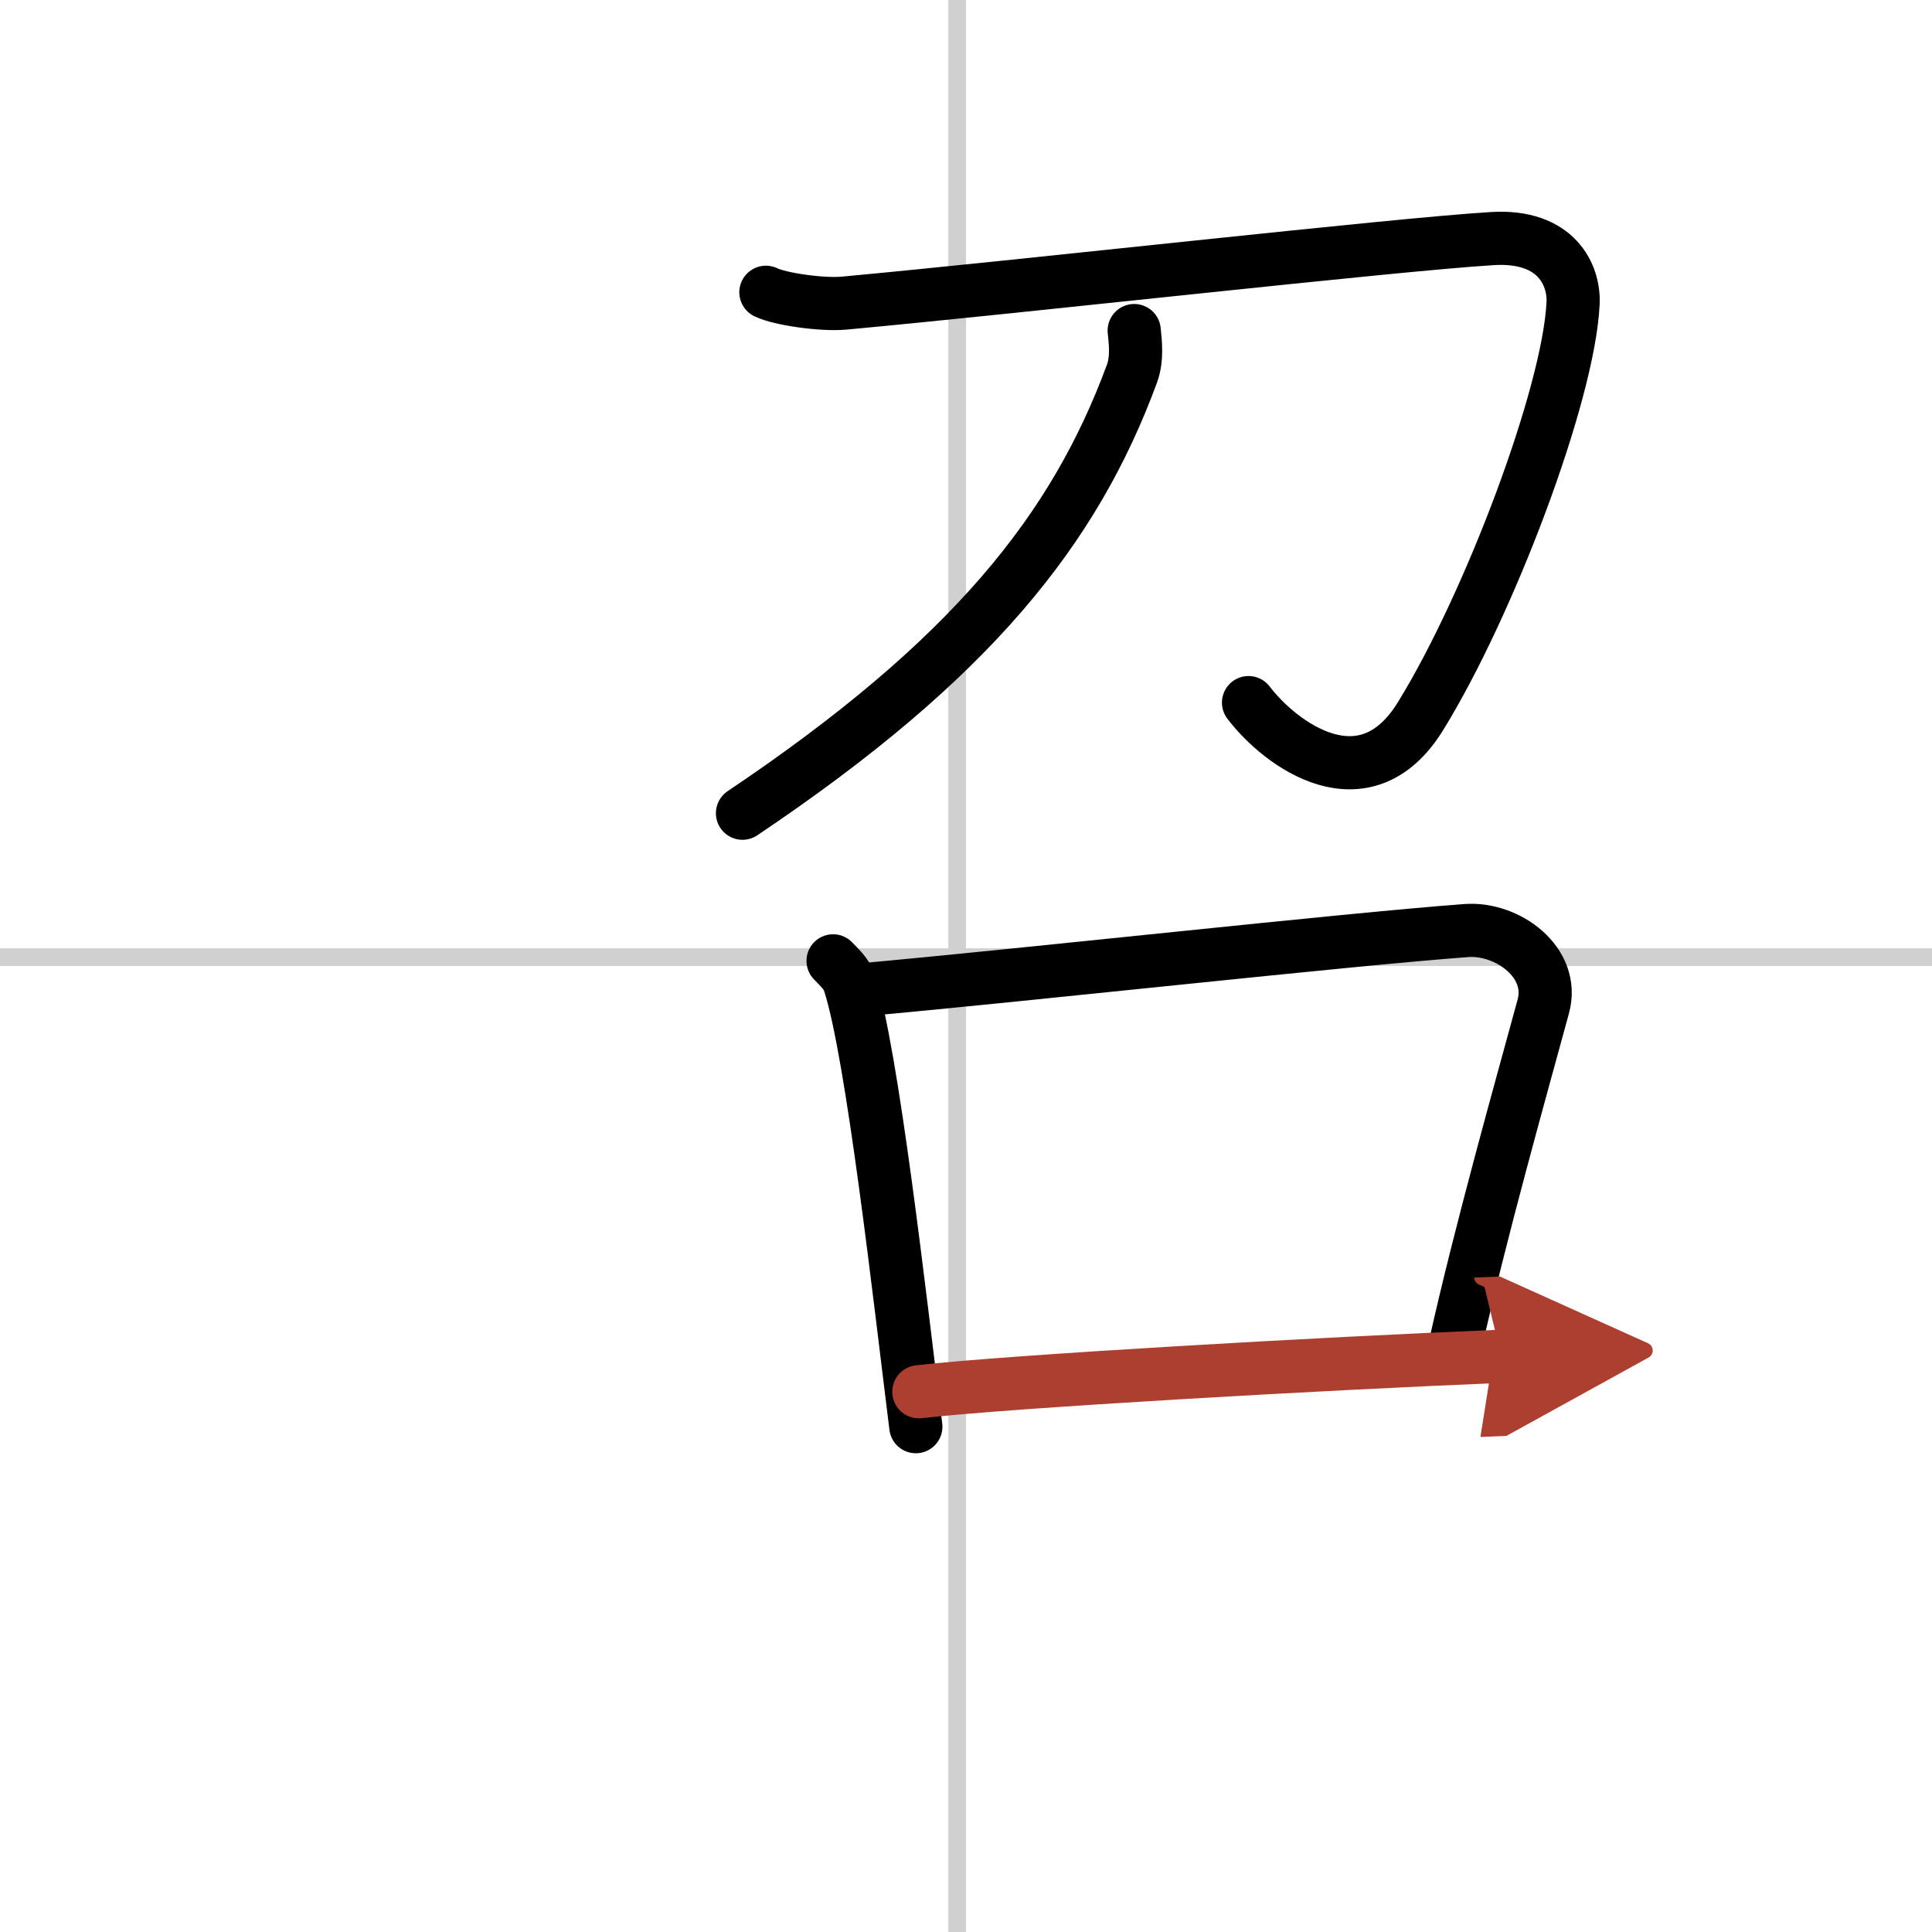
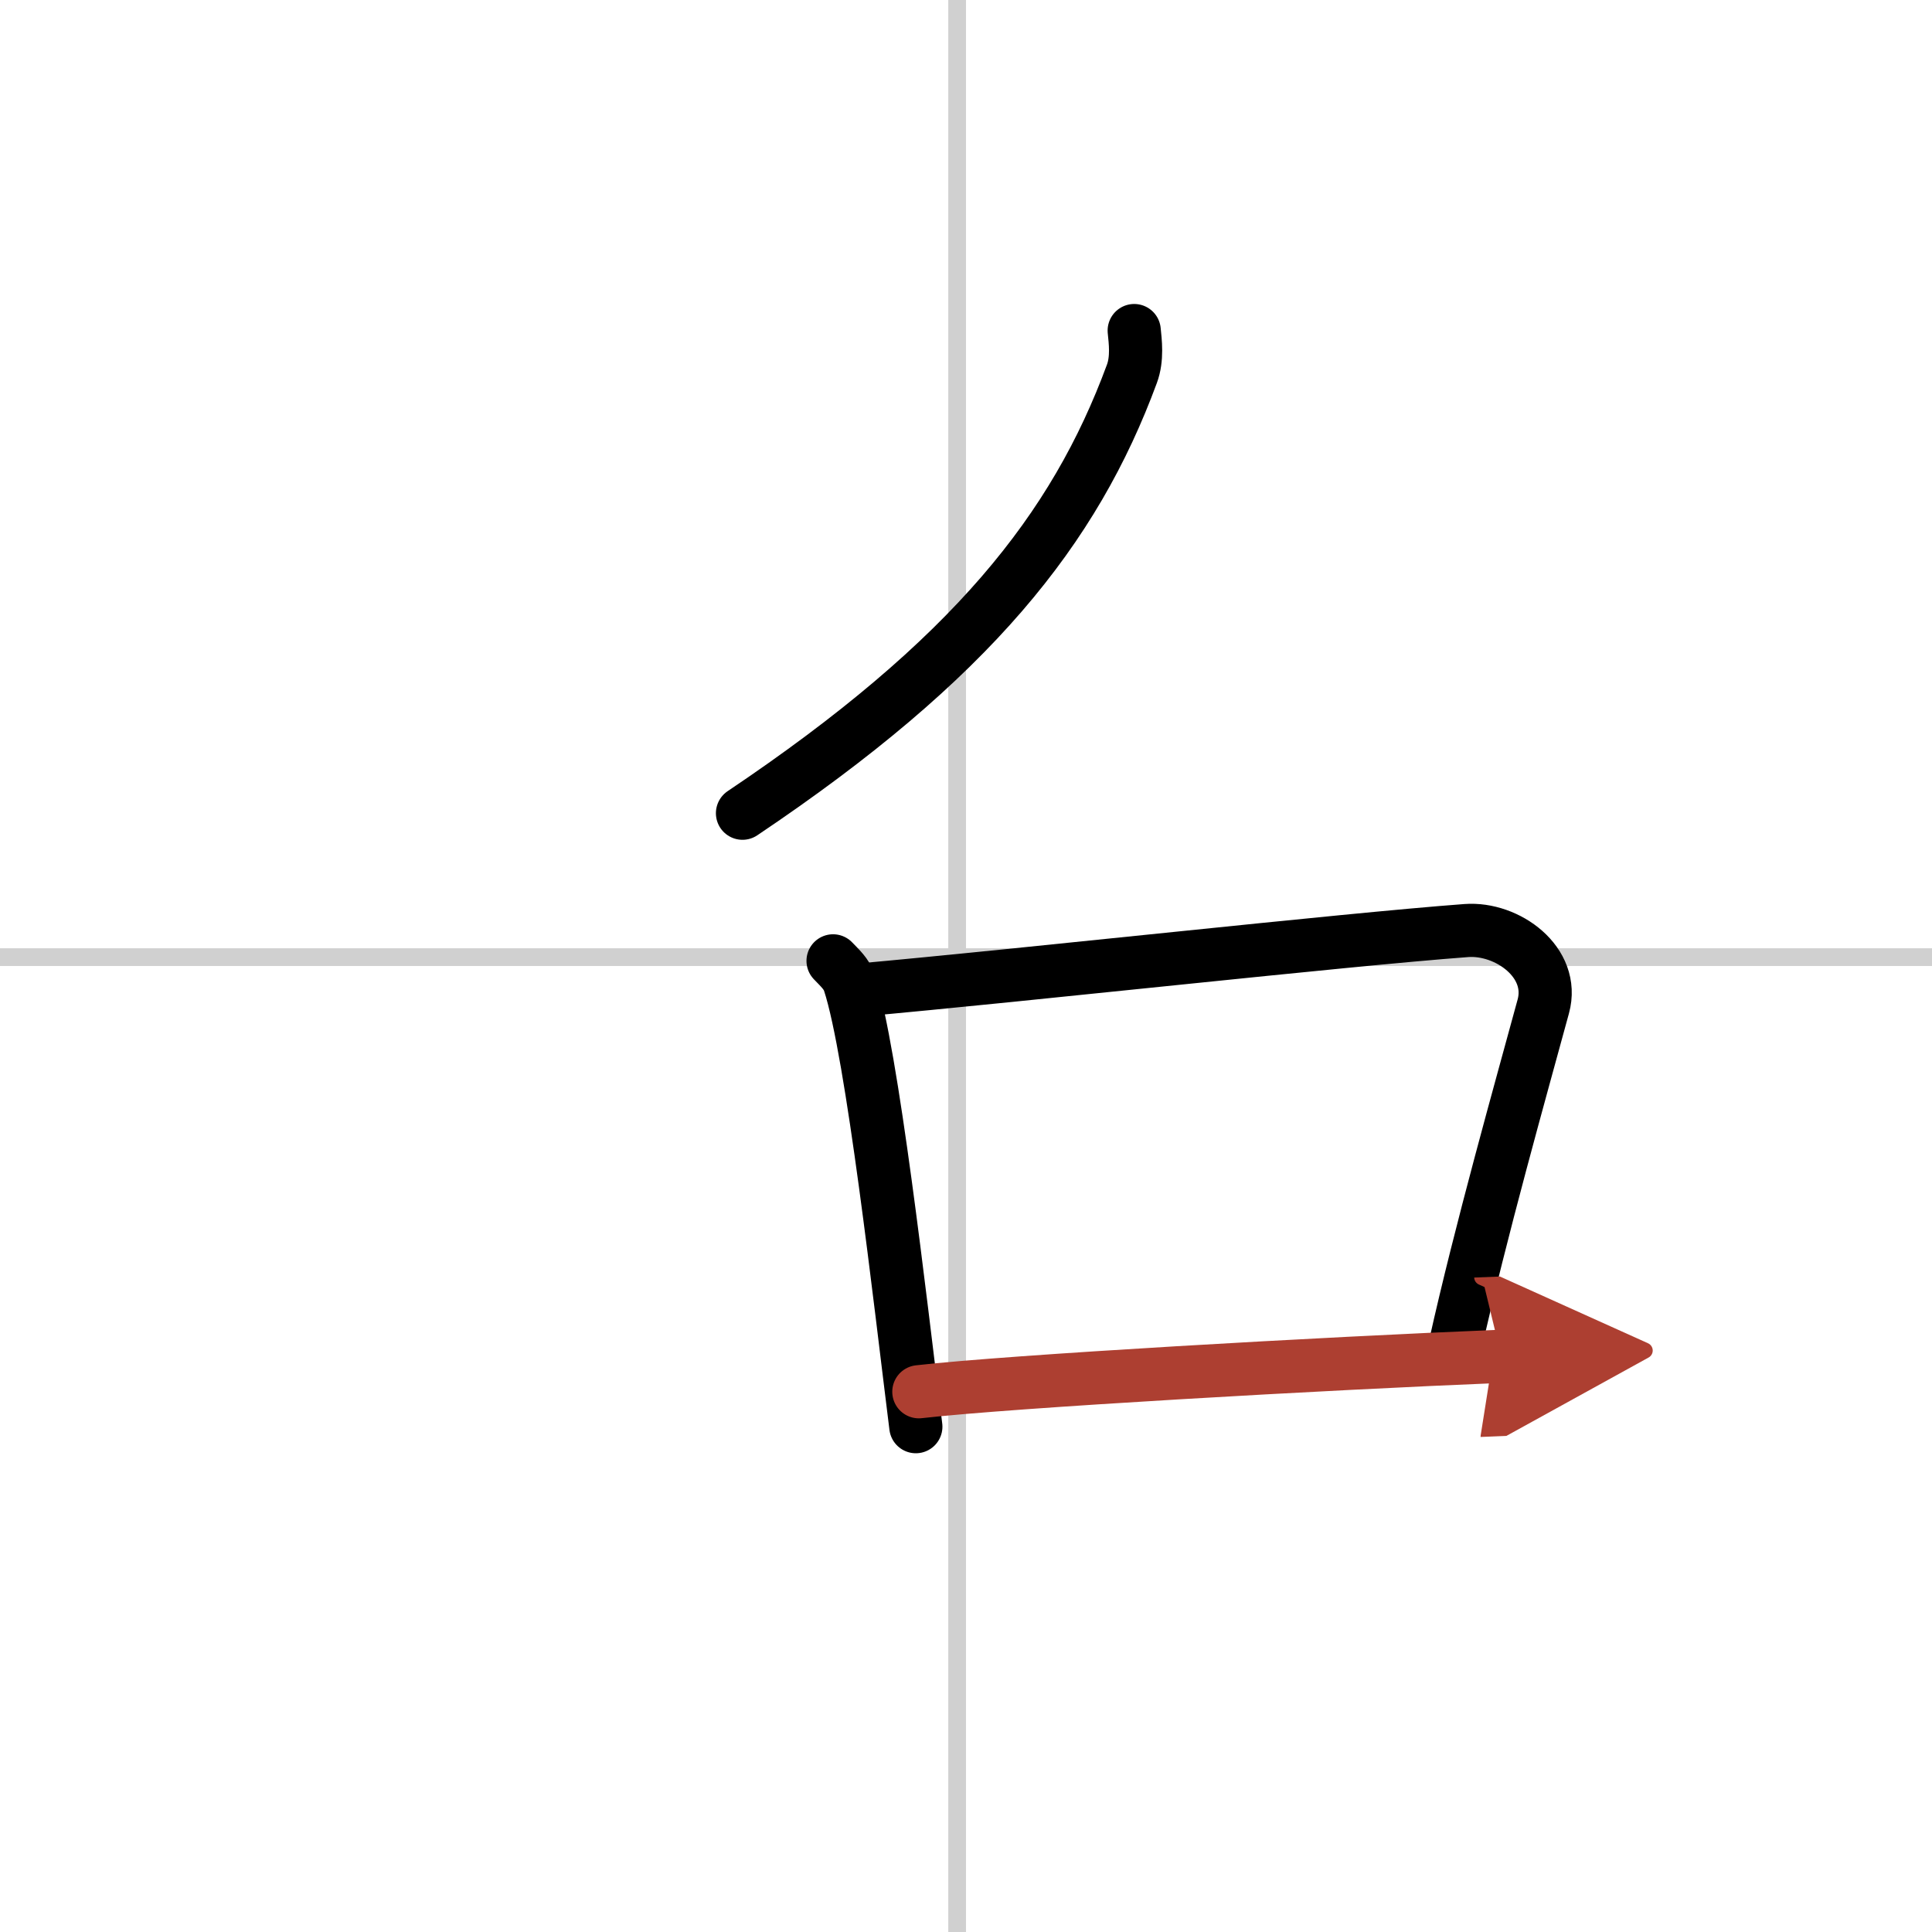
<svg xmlns="http://www.w3.org/2000/svg" width="400" height="400" viewBox="0 0 109 109">
  <defs>
    <marker id="a" markerWidth="4" orient="auto" refX="1" refY="5" viewBox="0 0 10 10">
      <polyline points="0 0 10 5 0 10 1 5" fill="#ad3f31" stroke="#ad3f31" />
    </marker>
  </defs>
  <g fill="none" stroke="#000" stroke-linecap="round" stroke-linejoin="round" stroke-width="3">
    <rect width="100%" height="100%" fill="#fff" stroke="#fff" />
    <line x1="54" x2="54" y2="109" stroke="#d0d0d0" stroke-width="1" />
    <line x2="109" y1="54" y2="54" stroke="#d0d0d0" stroke-width="1" />
-     <path d="m43.21 16.49c0.79 0.39 3.2 0.73 4.43 0.61 10.09-0.93 30.97-3.3 36.56-3.64 3.64-0.22 4.63 2.09 4.55 3.66-0.25 5.15-4.74 17.02-8.61 23.29-3.15 5.1-7.9 1.6-9.7-0.77" />
    <path d="m63.99 18.65c0.06 0.61 0.19 1.58-0.13 2.44-3.23 8.76-9.03 16.1-21.97 24.79" />
    <path d="m47 54.21c0.38 0.4 0.76 0.73 0.92 1.23 1.3 3.96 2.86 17.94 3.75 25.05" />
    <path d="M48.34,55.87C58,55,75.75,53.02,82.73,52.5c2.31-0.17,5.02,1.79,4.34,4.28c-1.24,4.56-3.56,12.77-4.98,19.17" />
    <path d="m51.84 78.52c5.16-0.59 22.91-1.6 32.86-2" marker-end="url(#a)" stroke="#ad3f31" />
  </g>
</svg>